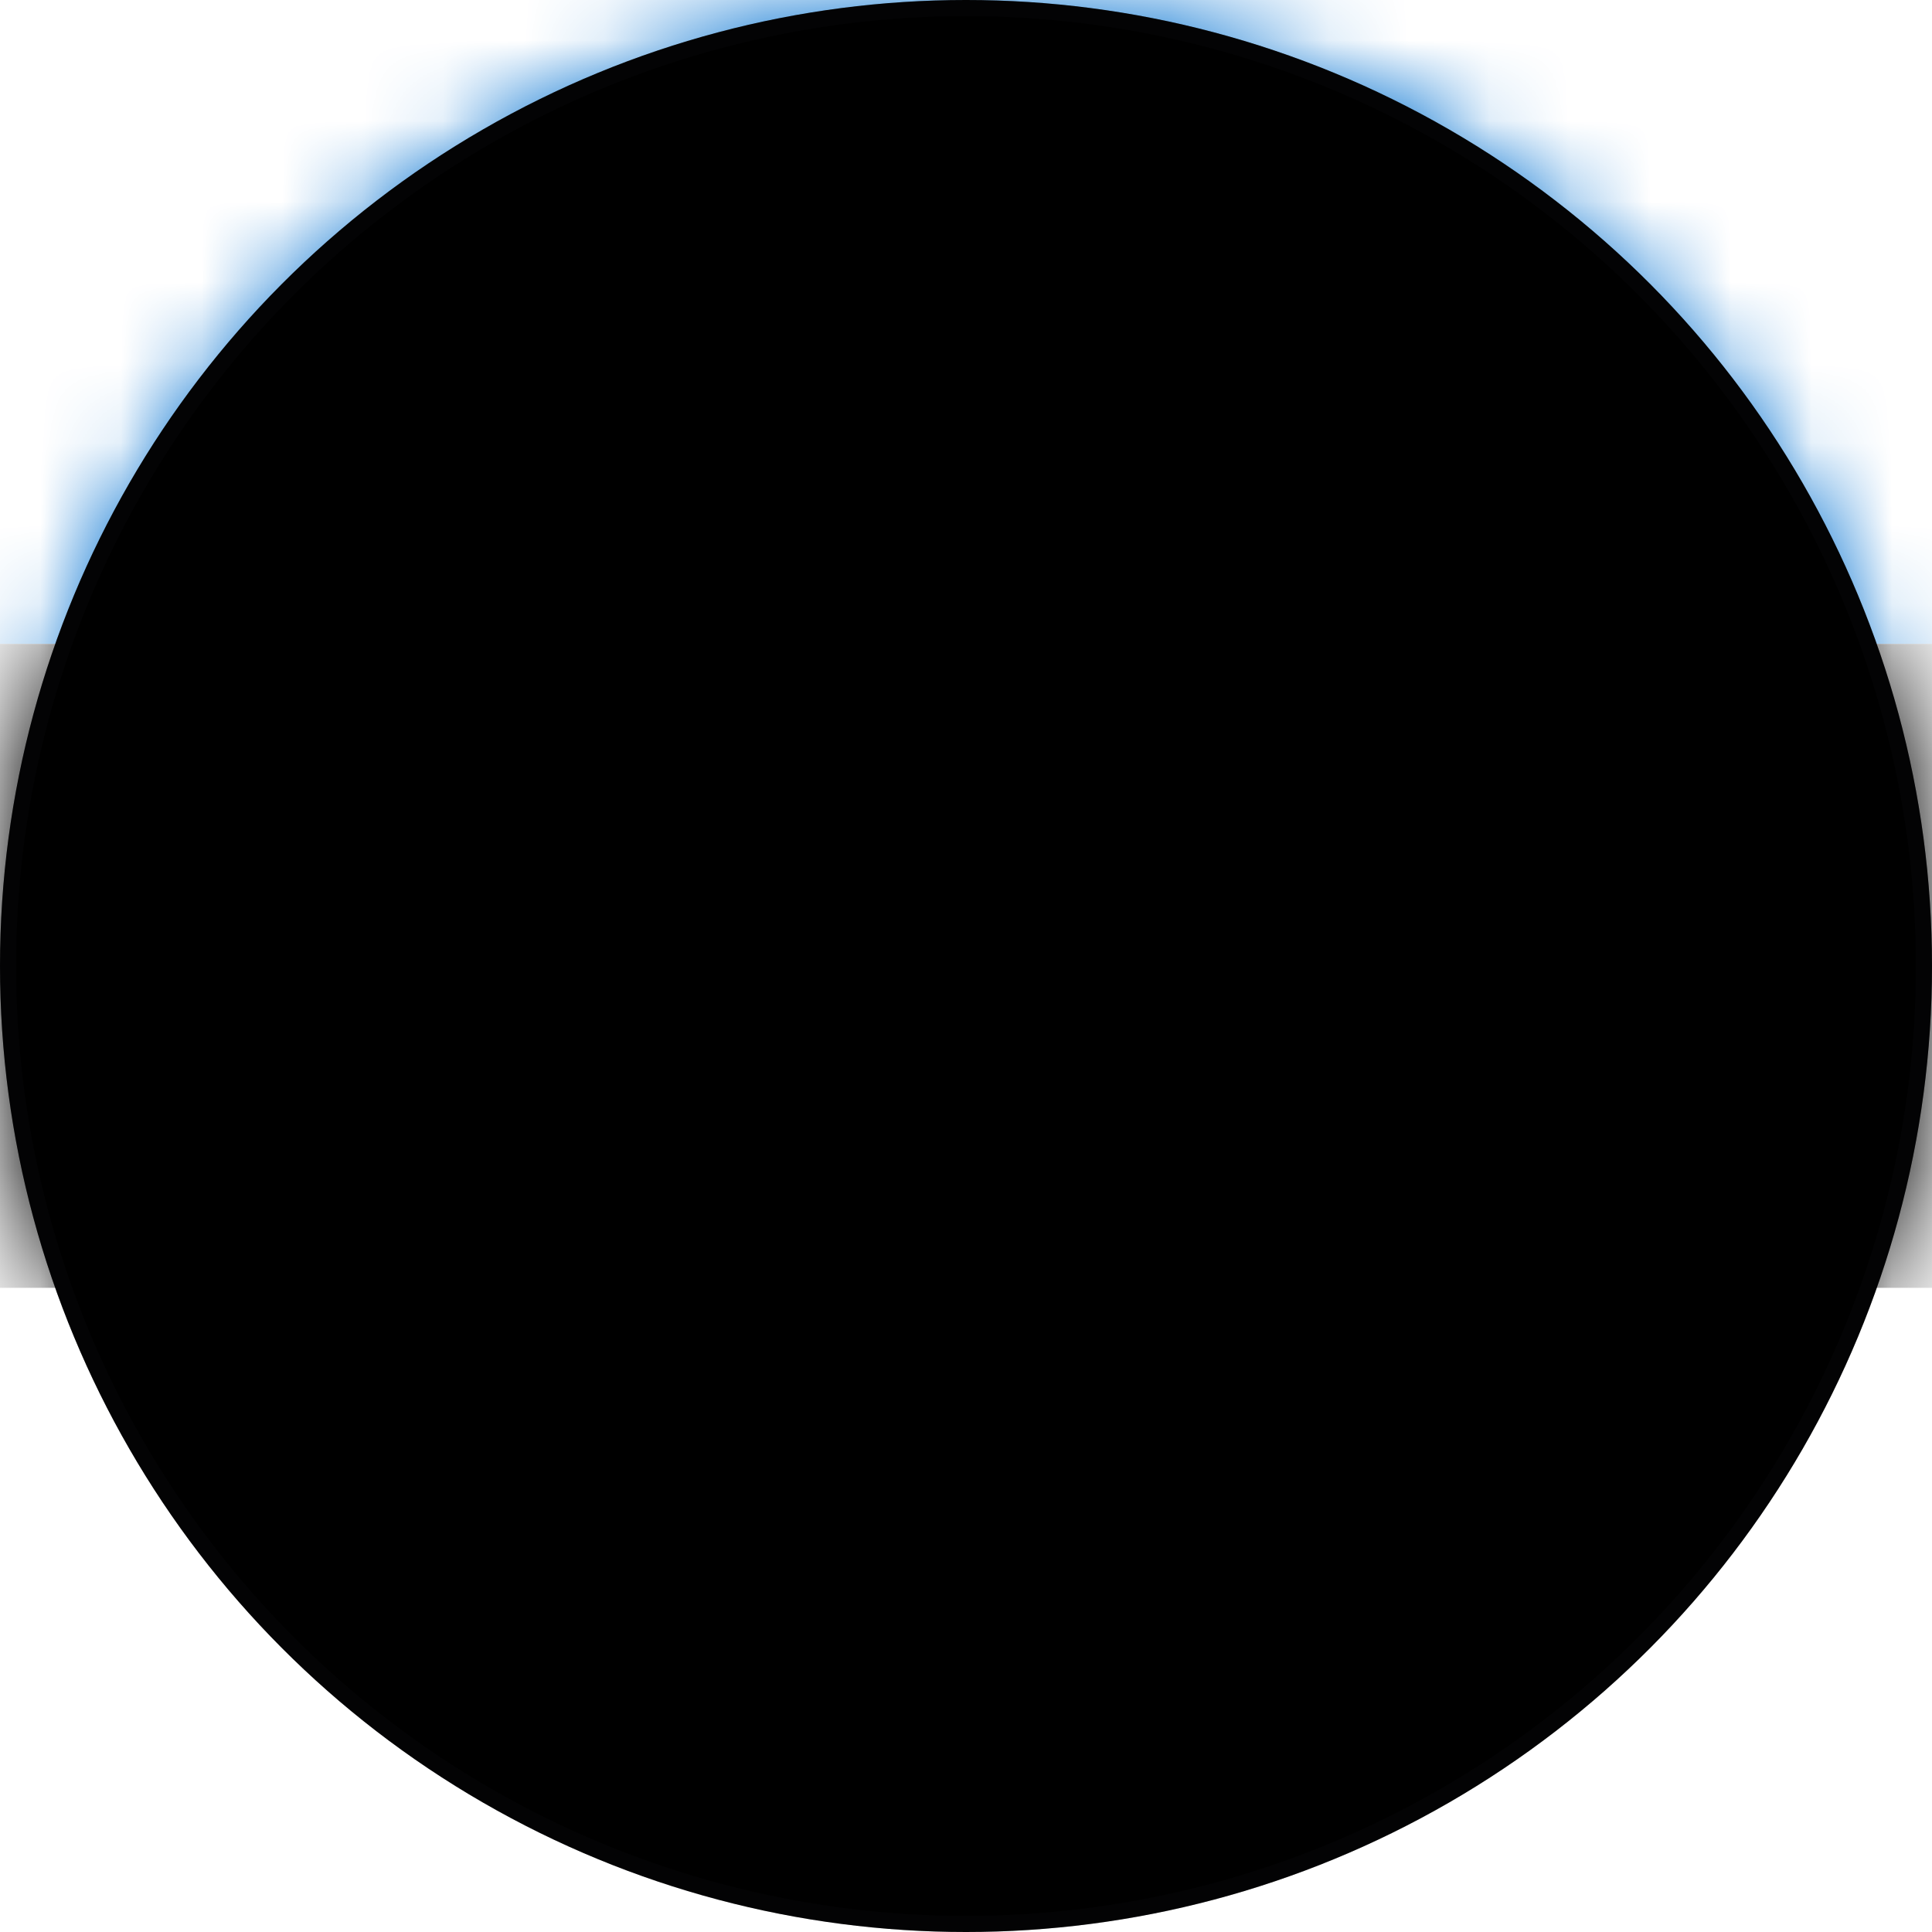
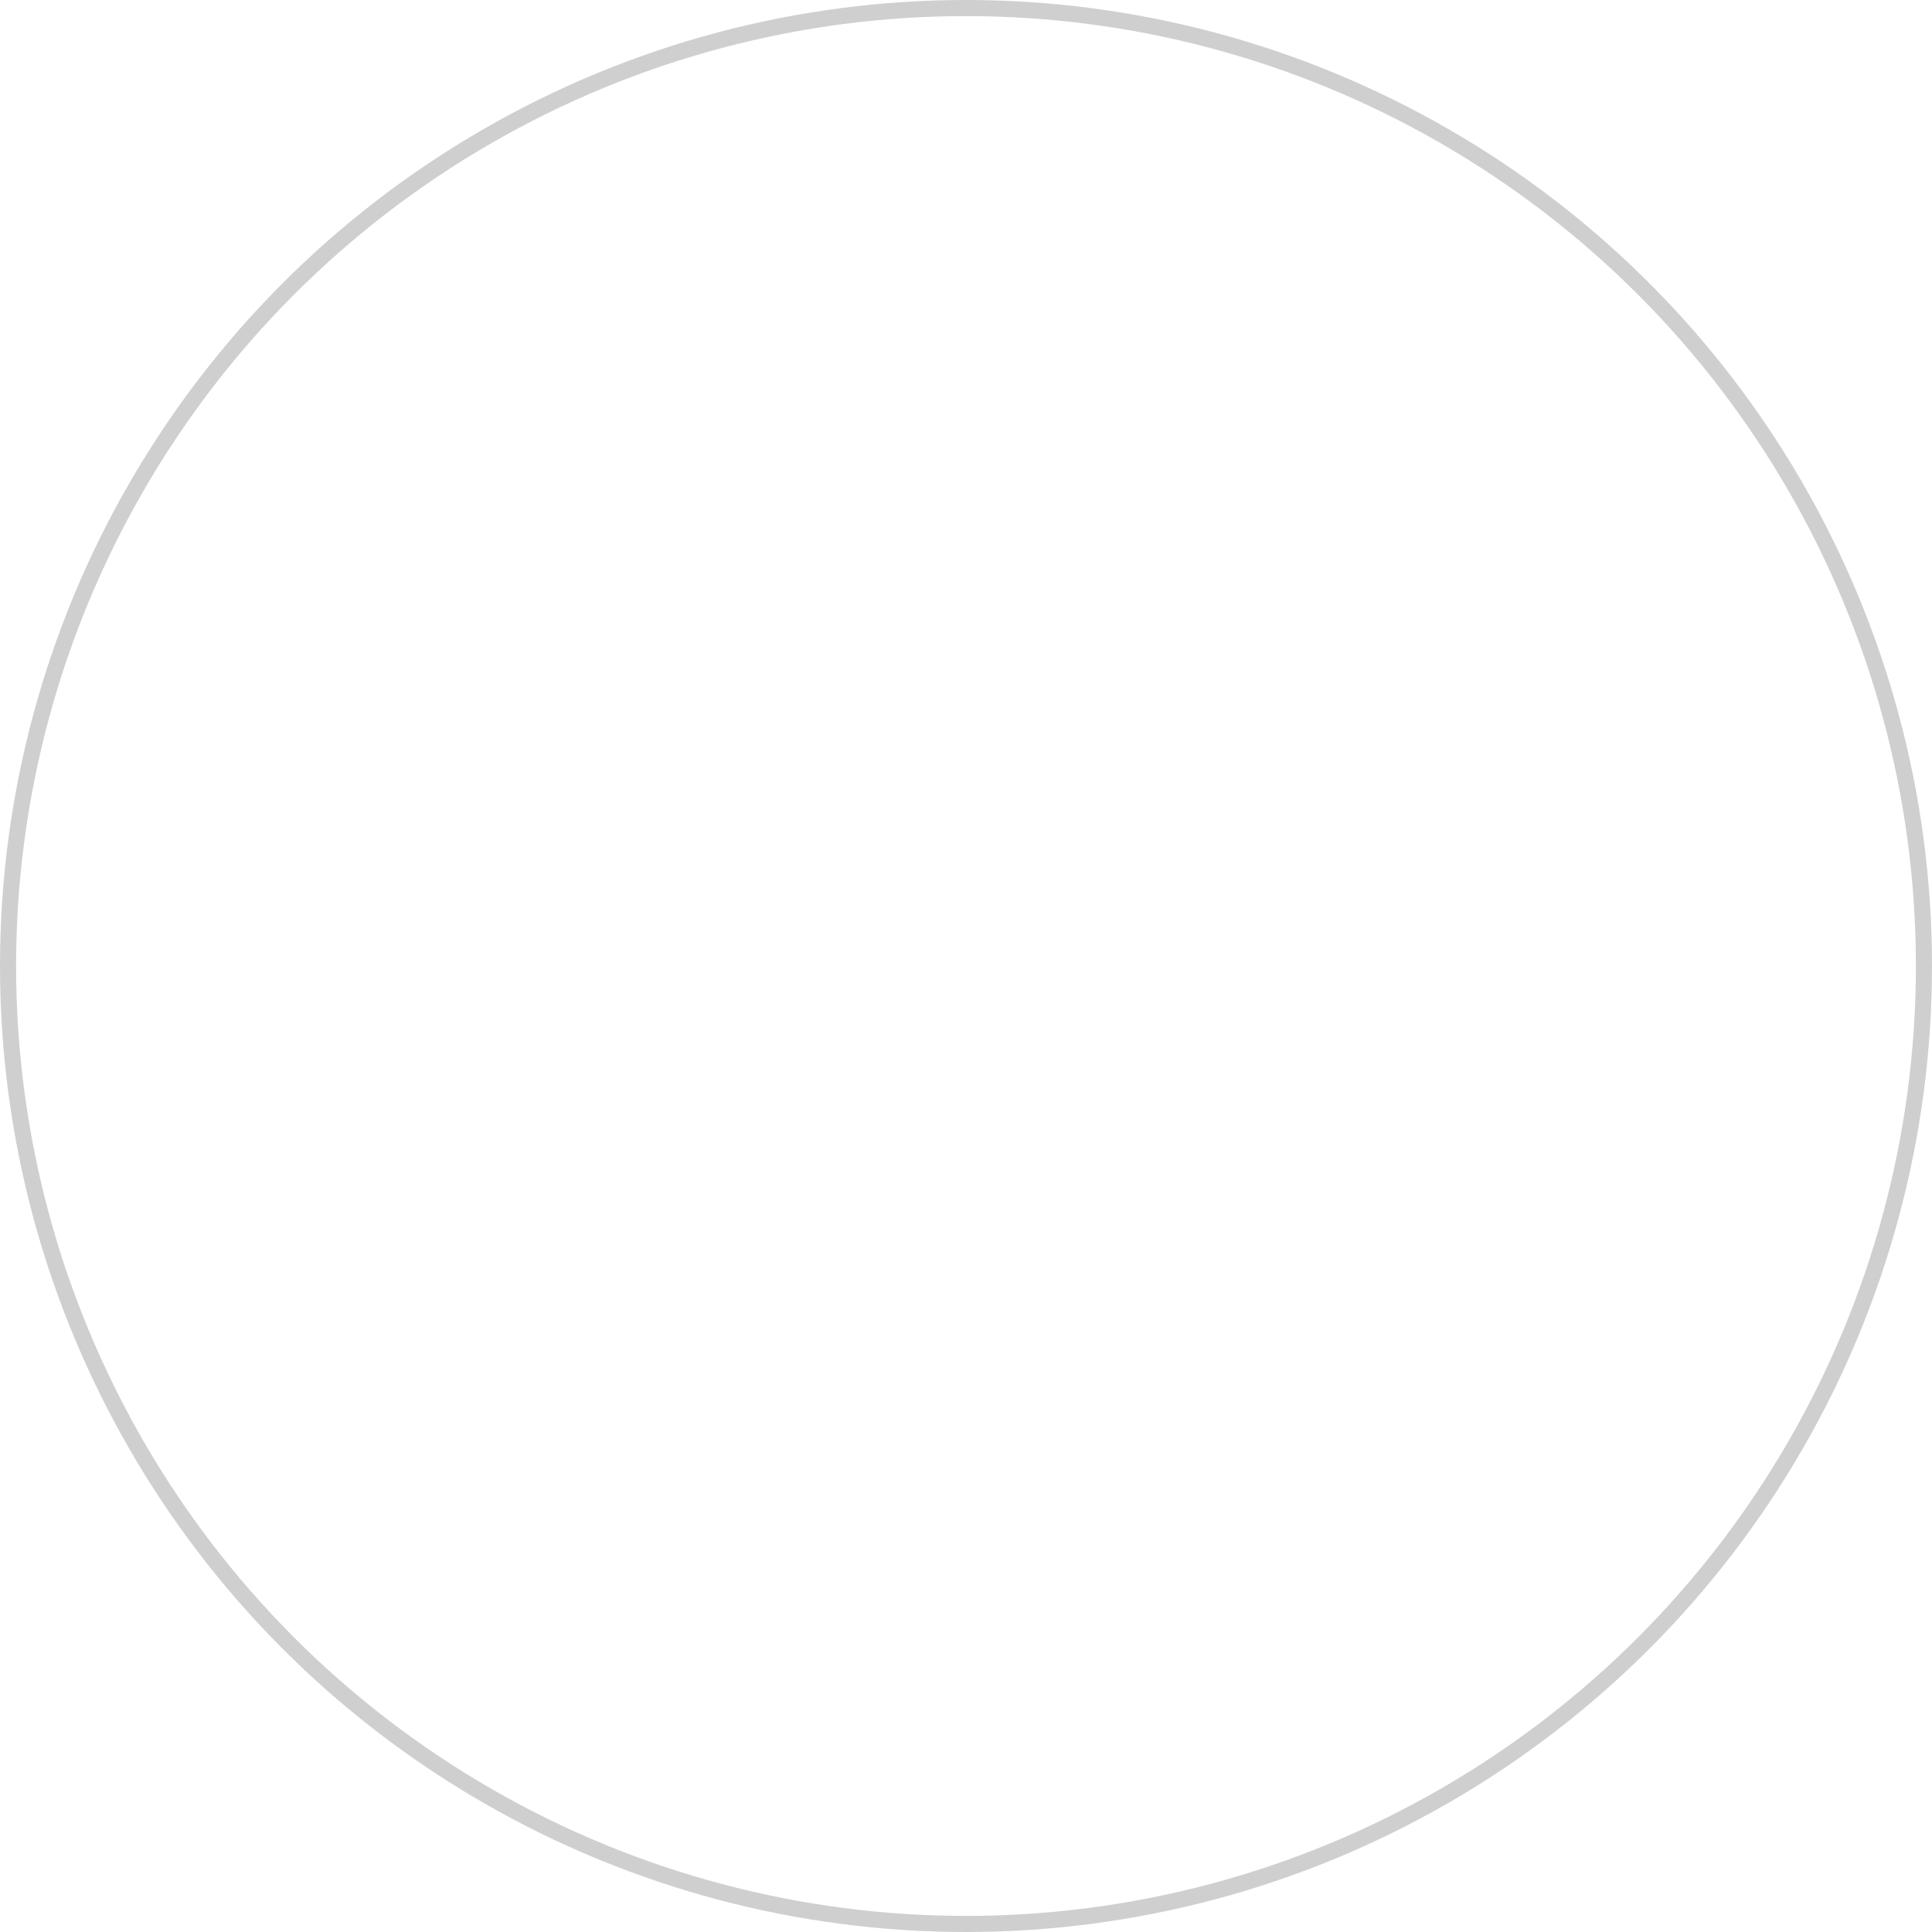
<svg xmlns="http://www.w3.org/2000/svg" xmlns:xlink="http://www.w3.org/1999/xlink" width="24" height="24" viewBox="0 0 24 24">
  <defs>
-     <circle id="ua089dka5a" cx="12" cy="12" r="12" />
-     <circle id="skngtir6dc" cx="12" cy="12" r="12" />
    <filter id="xephh4l5kd" width="100.8%" height="100.8%" x="-.4%" y="-.4%" filterUnits="objectBoundingBox">
      <feGaussianBlur in="SourceAlpha" result="shadowBlurInner1" stdDeviation=".1" />
      <feOffset in="shadowBlurInner1" result="shadowOffsetInner1" />
      <feComposite in="shadowOffsetInner1" in2="SourceAlpha" k2="-1" k3="1" operator="arithmetic" result="shadowInnerInner1" />
      <feColorMatrix in="shadowInnerInner1" values="0 0 0 0 0 0 0 0 0 0 0 0 0 0 0 0 0 0 0.2 0" />
    </filter>
  </defs>
  <g fill="none" fill-rule="evenodd">
    <g>
      <g>
        <g>
          <g transform="translate(-760 -1704) translate(456 1584) translate(304 120)">
            <mask id="2f49ny012b" fill="#fff">
              <use xlink:href="#ua089dka5a" />
            </mask>
            <use fill="#FFF" xlink:href="#ua089dka5a" />
            <g mask="url(#2f49ny012b)">
              <path fill="#0070D1" d="M0 8L24 8 24 0 0 0z" />
-               <path fill="#000" d="M0 16L24 16 24 7.999 0 7.999z" />
-               <path fill="#FFF" d="M0 24L24 24 24 16 0 16z" />
            </g>
          </g>
          <g transform="translate(-760 -1704) translate(456 1584) translate(304 120)">
            <use fill="#D8D8D8" fill-opacity="0" xlink:href="#skngtir6dc" />
            <use fill="#000" filter="url(#xephh4l5kd)" xlink:href="#skngtir6dc" />
            <circle cx="12" cy="12" r="11.9" stroke="#111214" stroke-linejoin="square" stroke-opacity=".2" stroke-width=".2" />
          </g>
        </g>
      </g>
    </g>
  </g>
</svg>